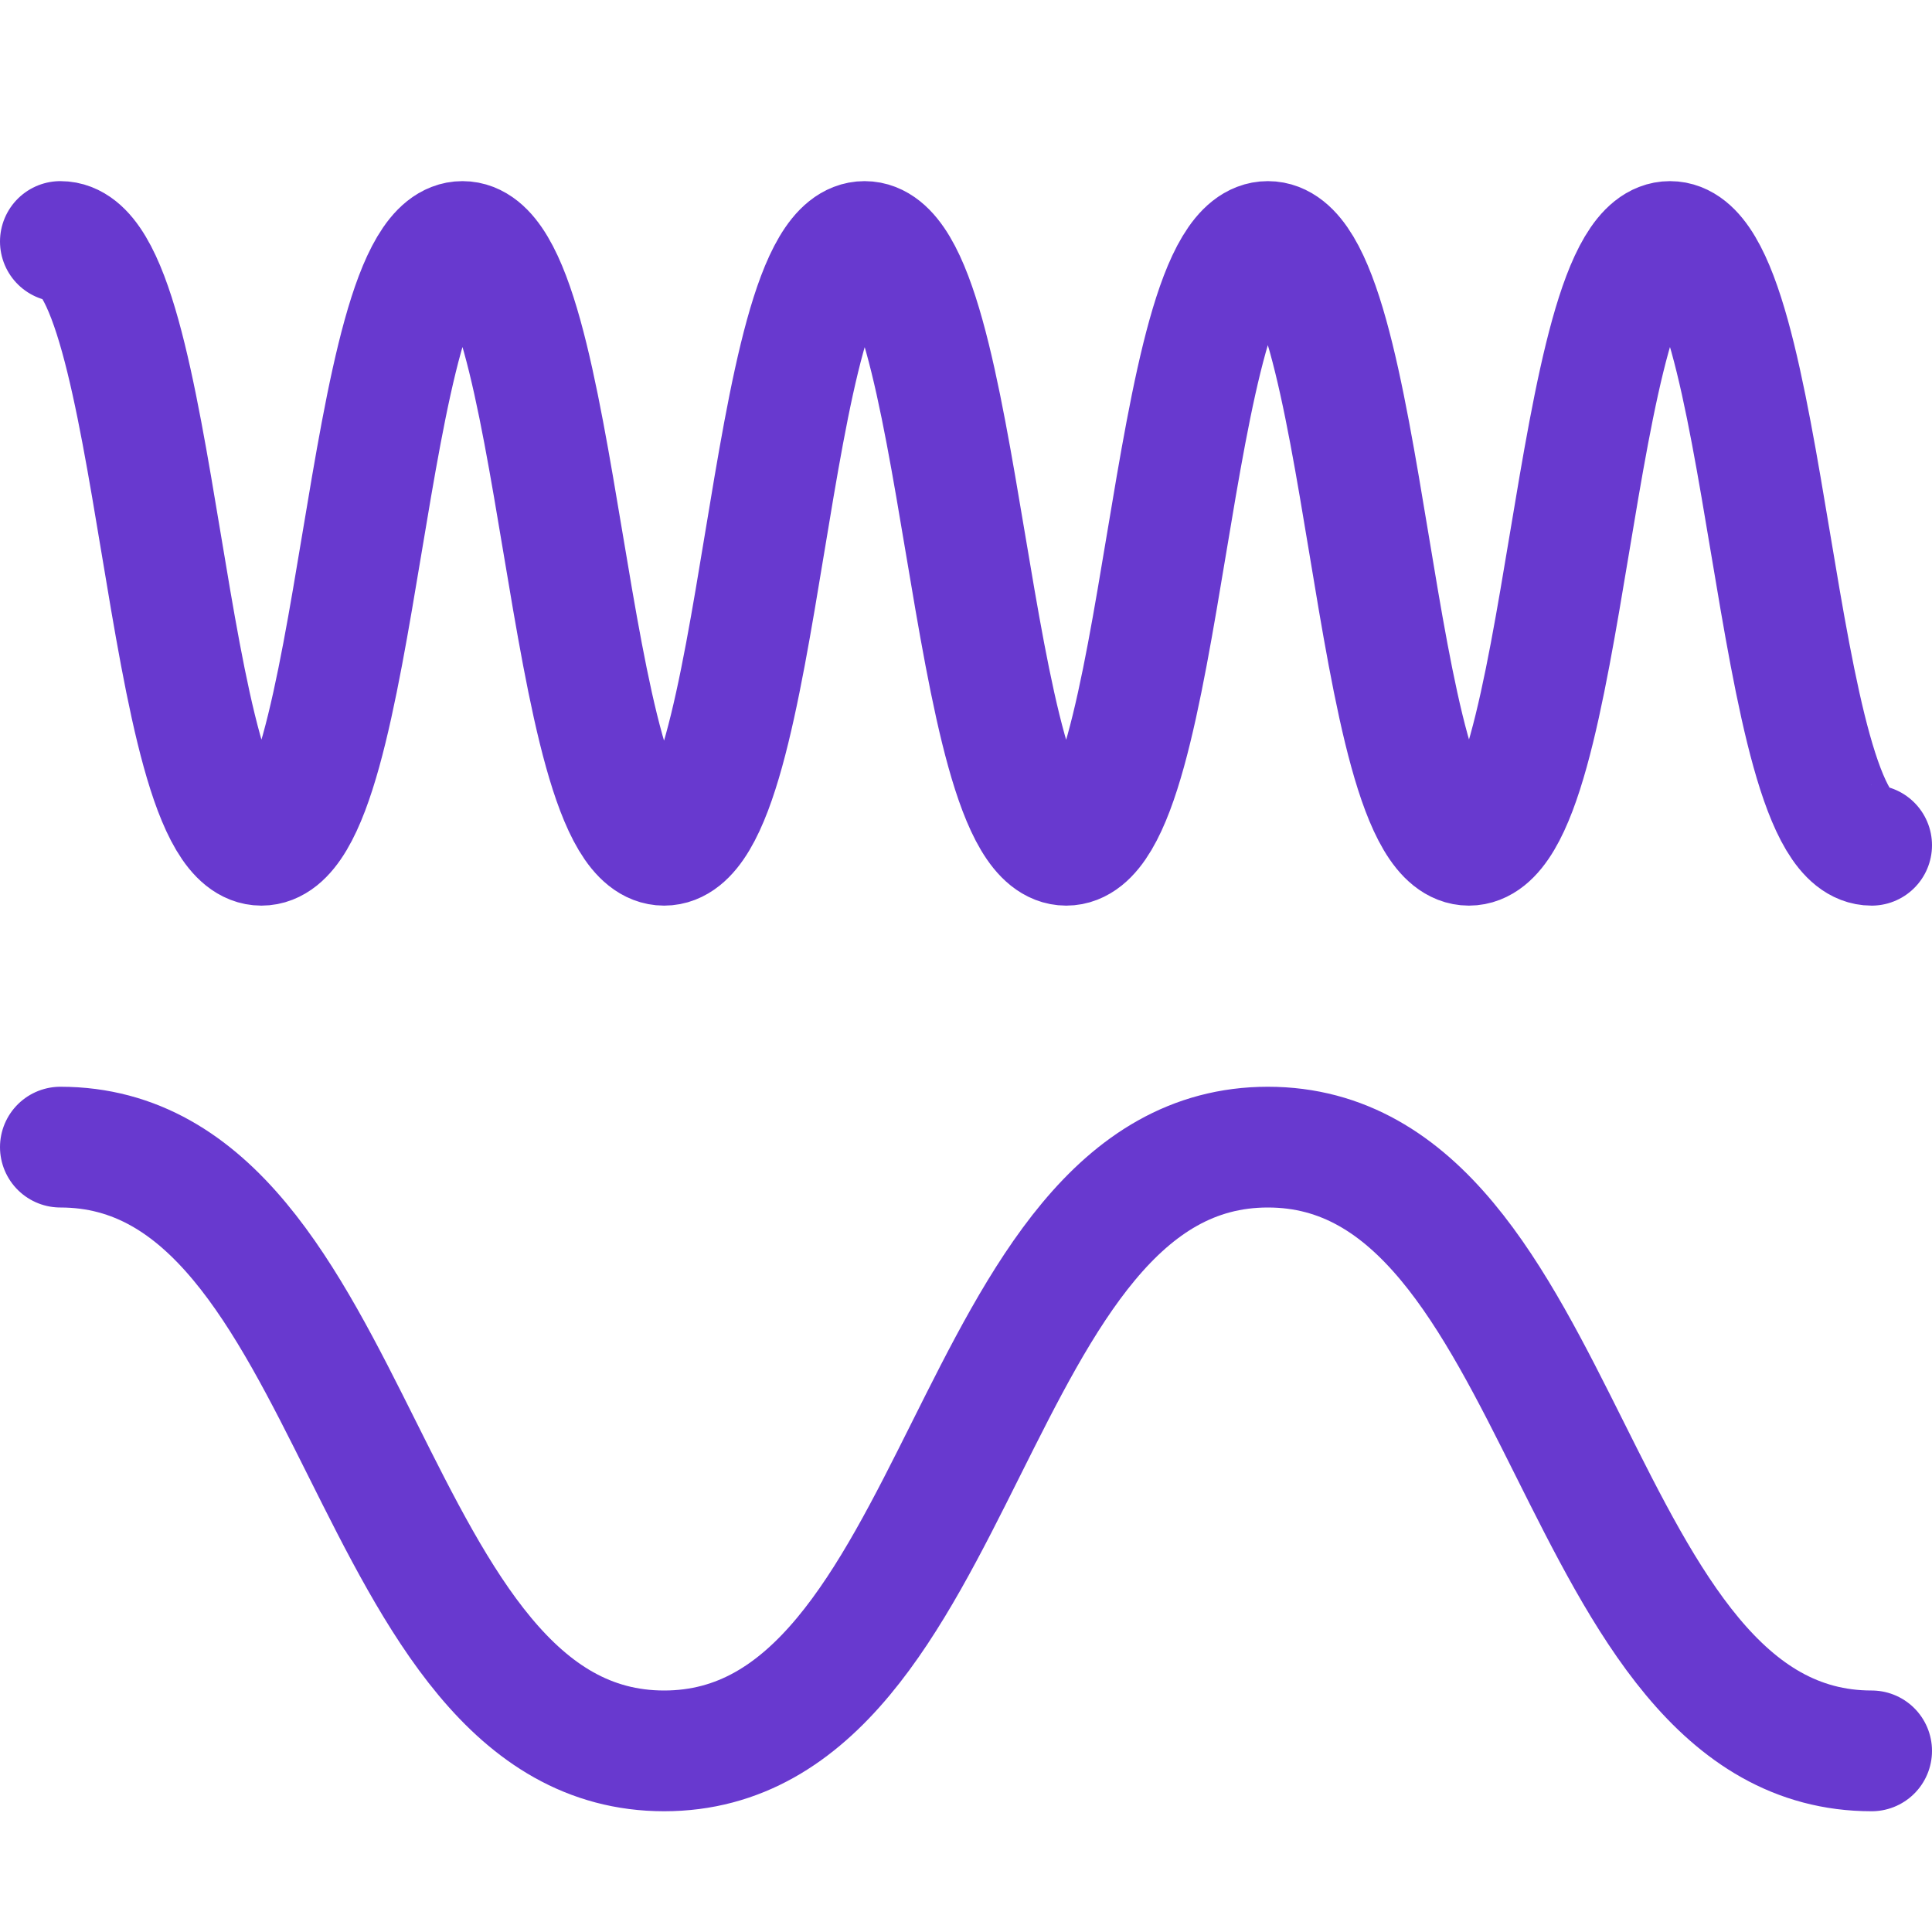
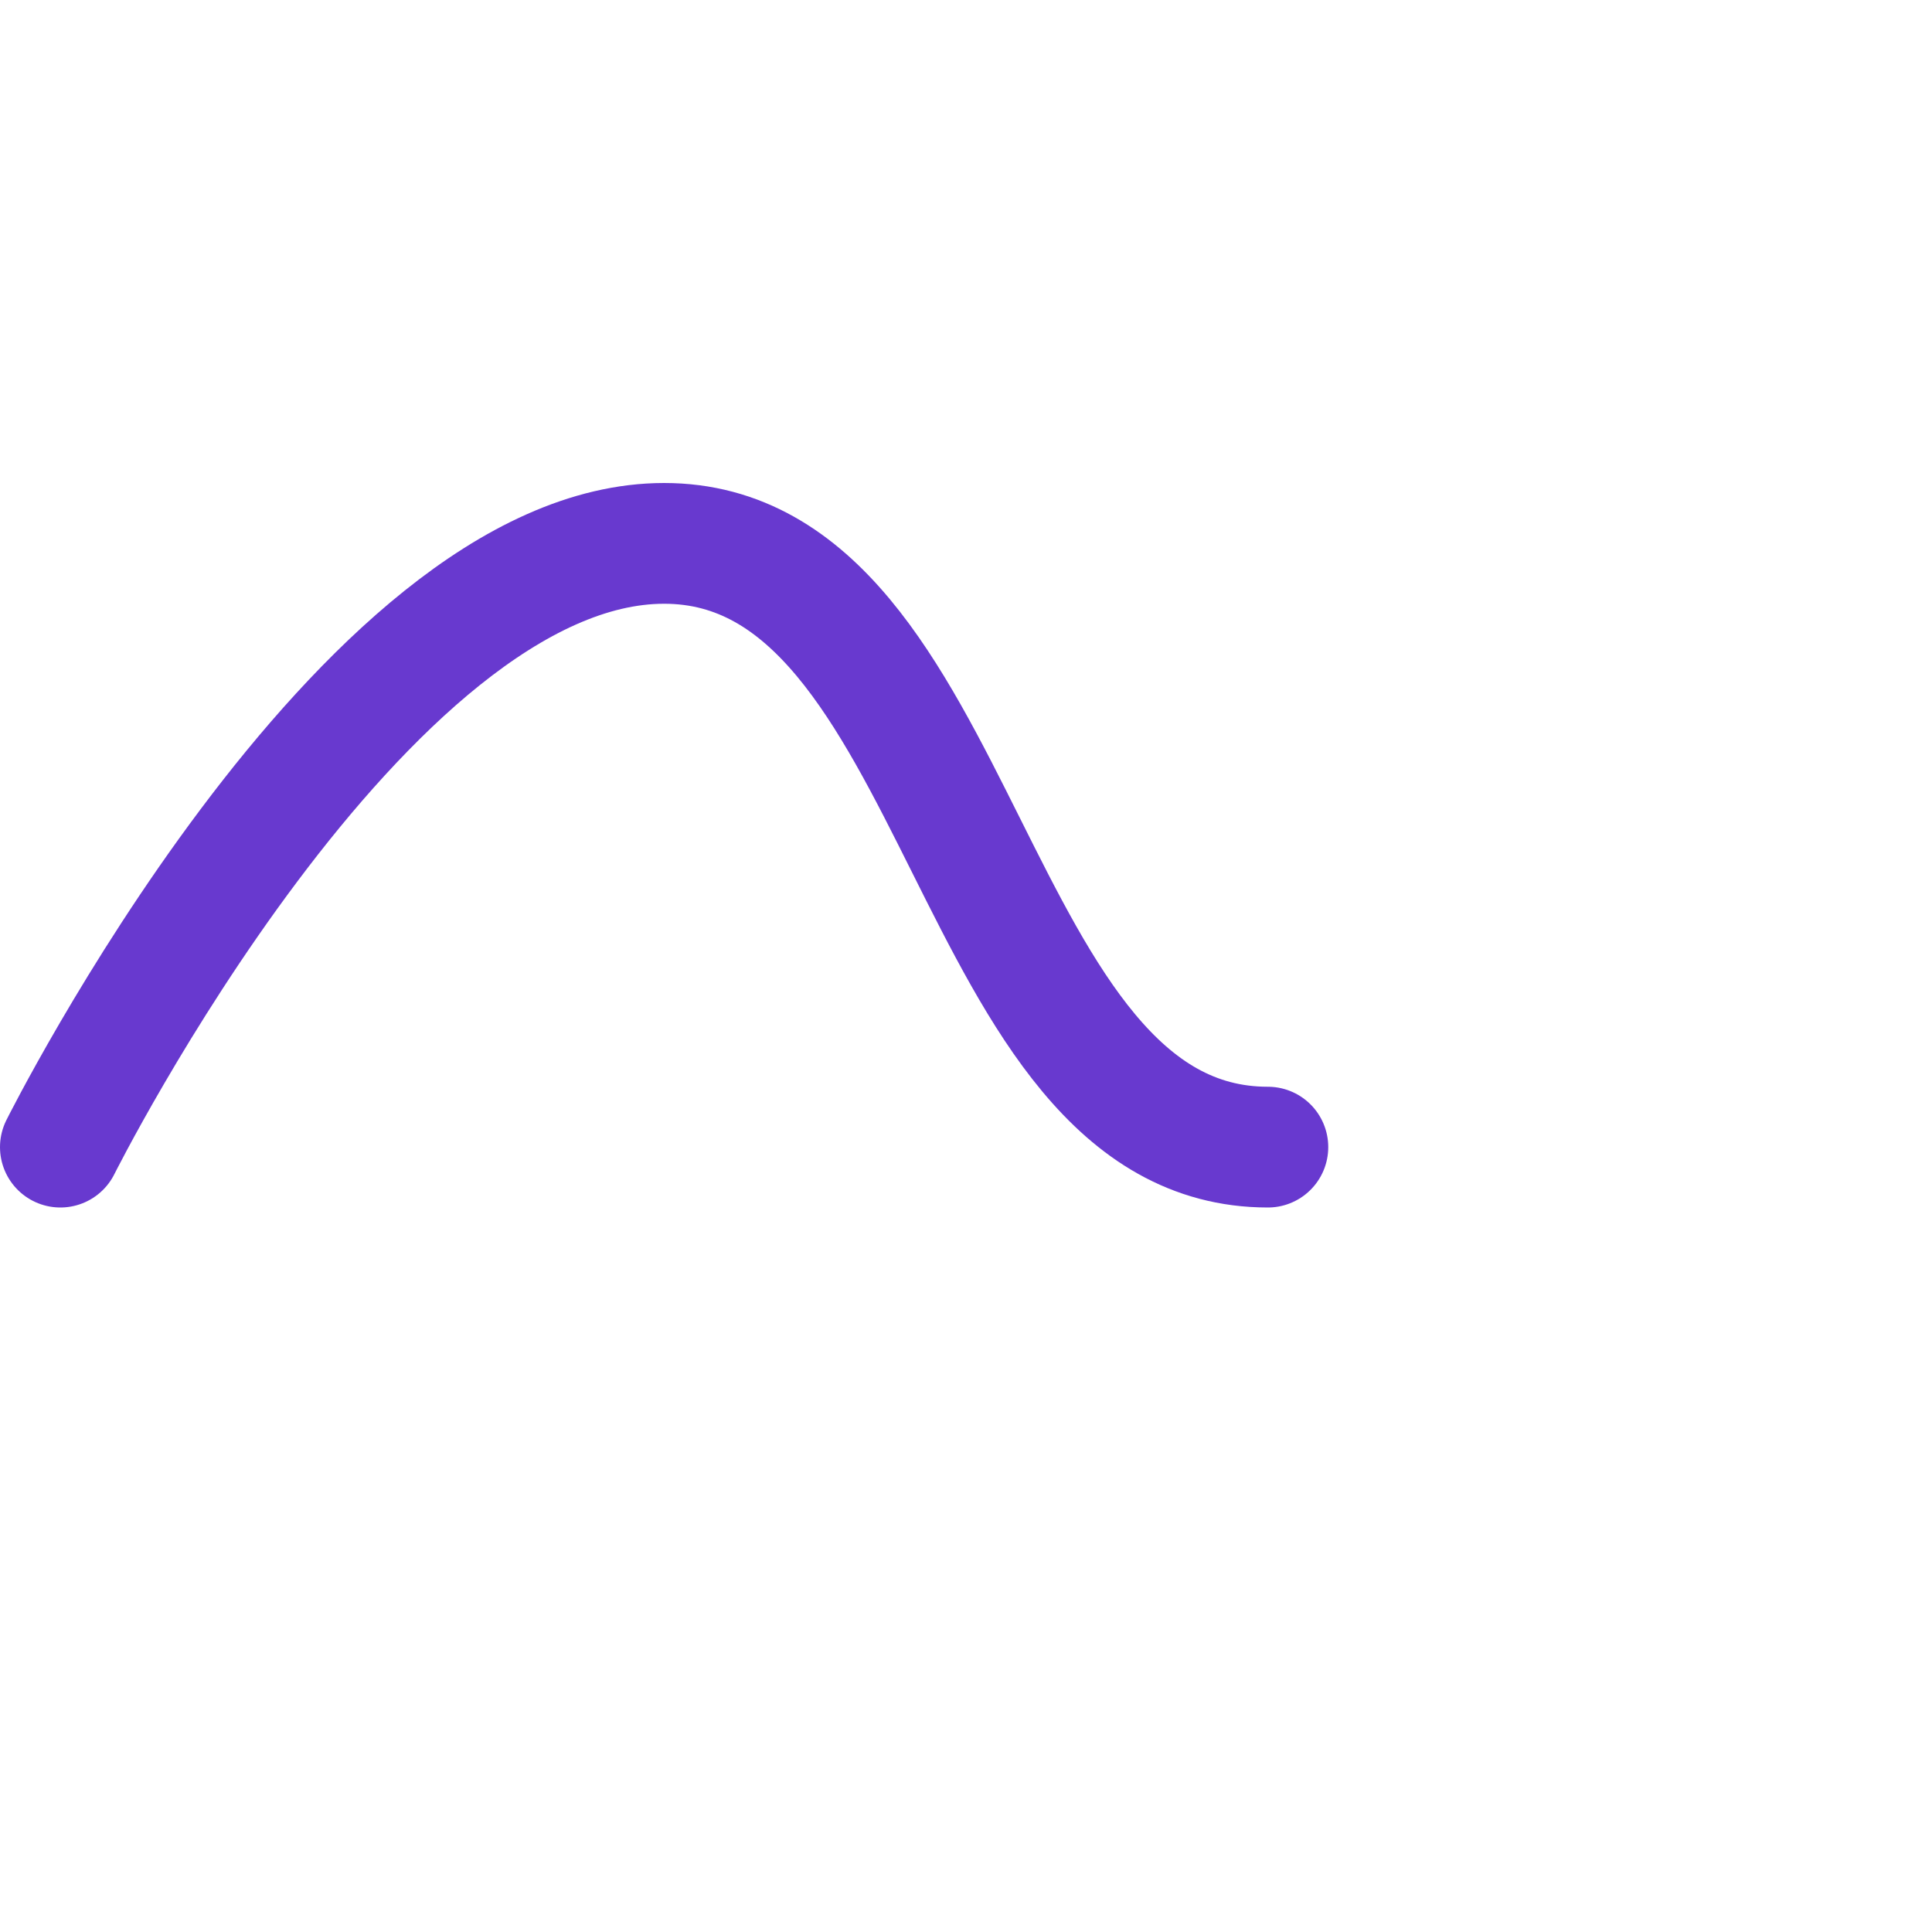
<svg xmlns="http://www.w3.org/2000/svg" id="Layer_2" data-name="Layer 2" viewBox="0 0 32 32">
  <defs>
    <style>.cls-1{fill:none;stroke:#6839cf;stroke-linecap:round;stroke-linejoin:round;stroke-width:2px;}</style>
  </defs>
  <title>Bass</title>
-   <path class="cls-1" d="M1,19c5,0,5,10,10,10s5-10,10-10,5,10,10,10" />
-   <path class="cls-1" d="M1,4C2.67,4,2.67,14,4.33,14S6,4,7.66,4,9.33,14,11,14,12.66,4,14.32,4,16,14,17.66,14,19.32,4,21,4s1.67,10,3.33,10S26,4,27.66,4,29.33,14,31,14" />
+   <path class="cls-1" d="M1,19s5-10,10-10,5,10,10,10" />
</svg>